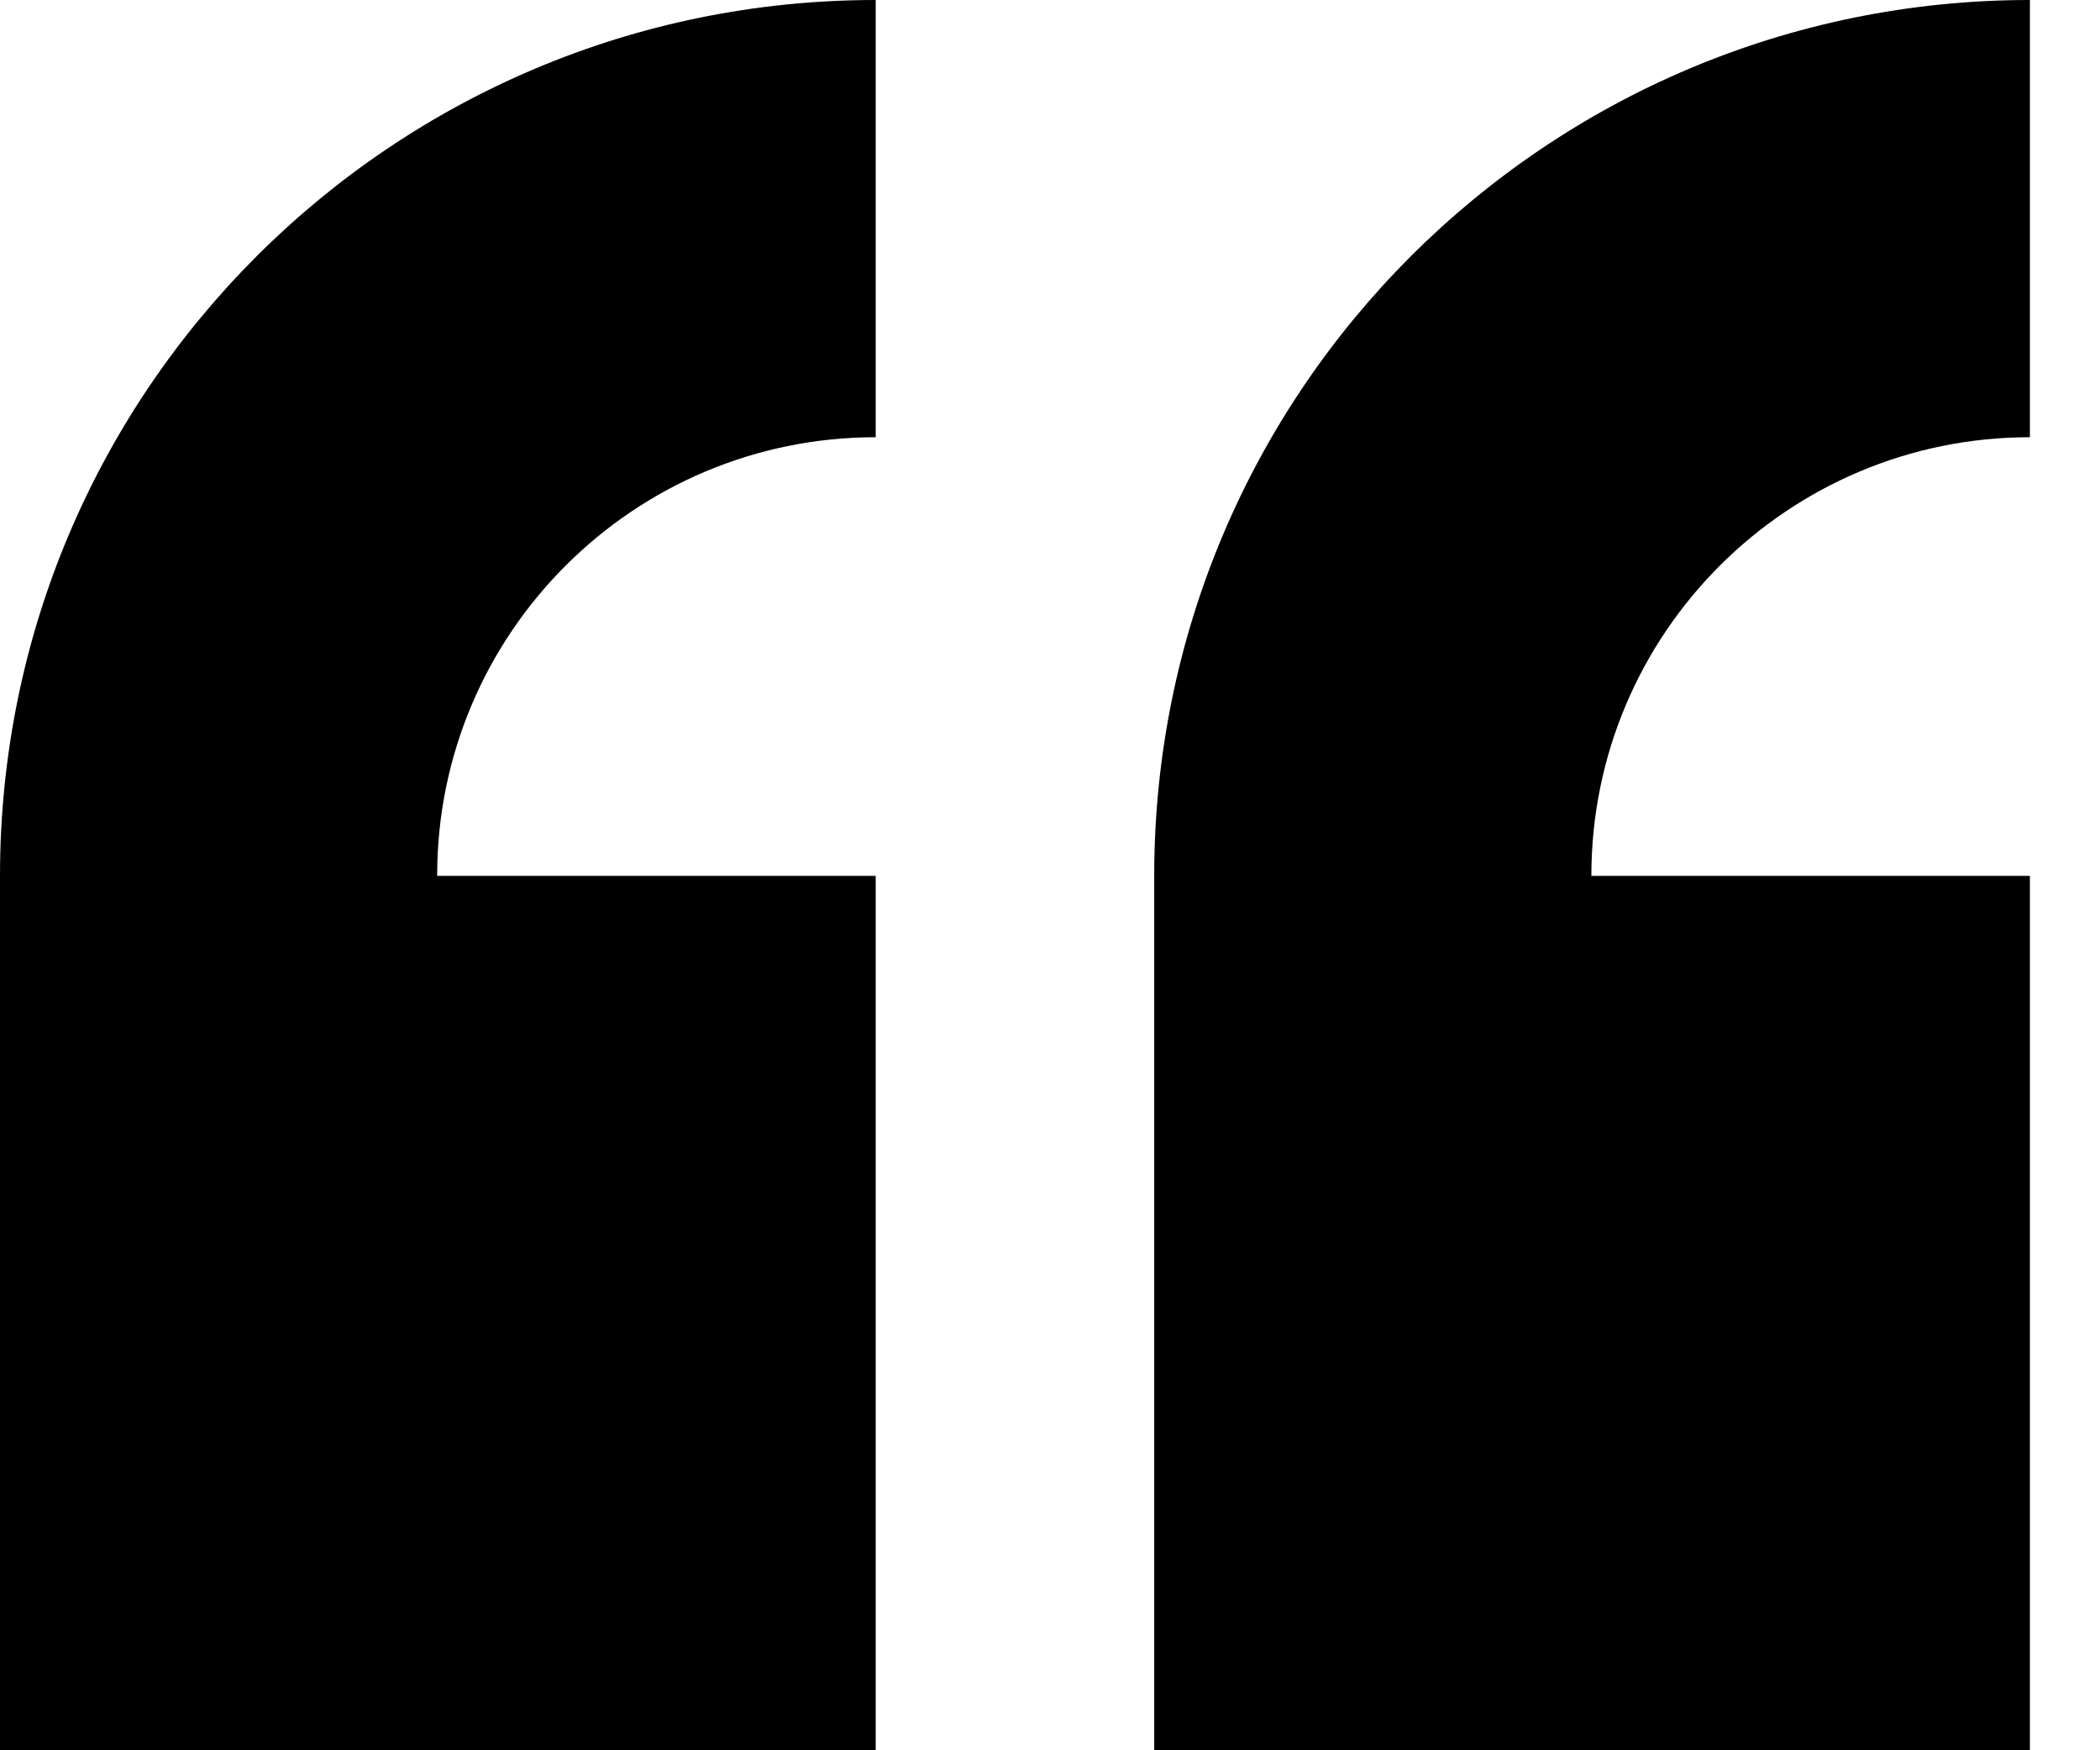
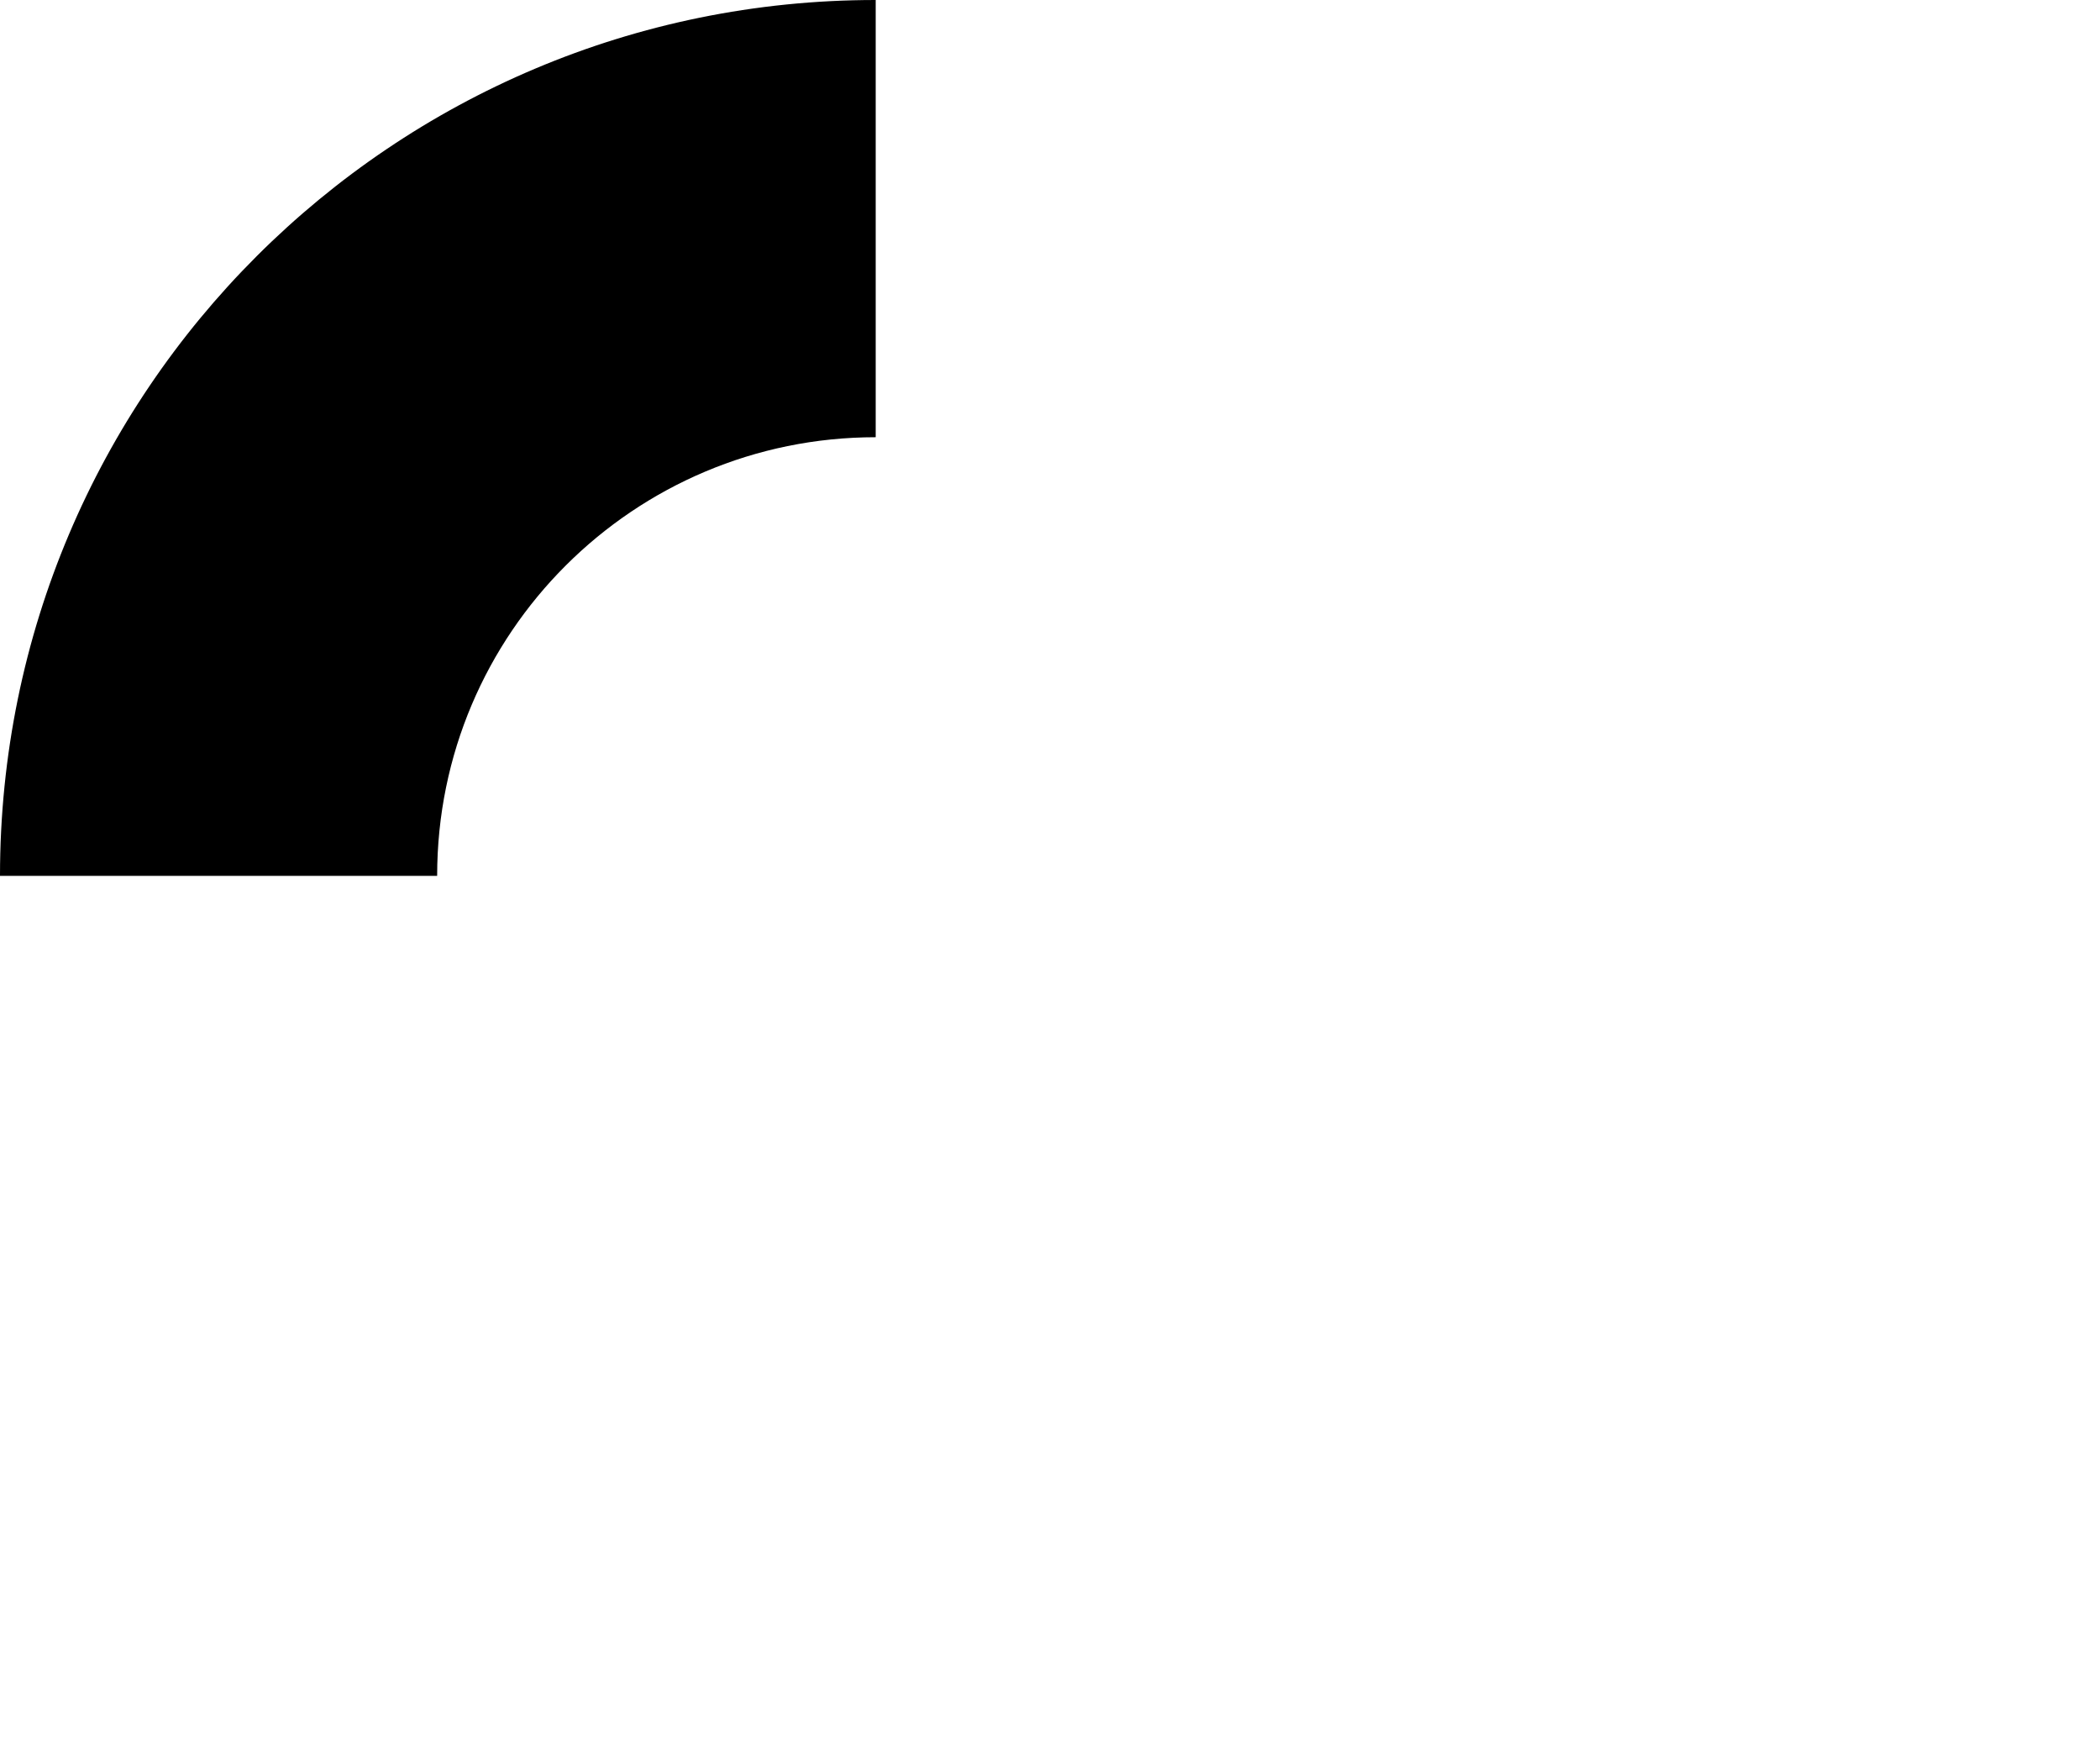
<svg xmlns="http://www.w3.org/2000/svg" width="24" height="20" viewBox="0 0 24 20" fill="none">
-   <path d="M10.008 10.008H4.996C4.996 7.232 7.247 4.996 10.008 4.996V0C4.486 0 0 4.471 0 10.008V20H10.008V10.008Z" fill="black" />
-   <path d="M23.199 4.996V0C17.677 0 13.191 4.471 13.191 10.008V20H23.199V10.008H18.187C18.187 7.232 20.438 4.996 23.199 4.996Z" fill="black" />
+   <path d="M10.008 10.008H4.996C4.996 7.232 7.247 4.996 10.008 4.996V0C4.486 0 0 4.471 0 10.008V20V10.008Z" fill="black" />
</svg>